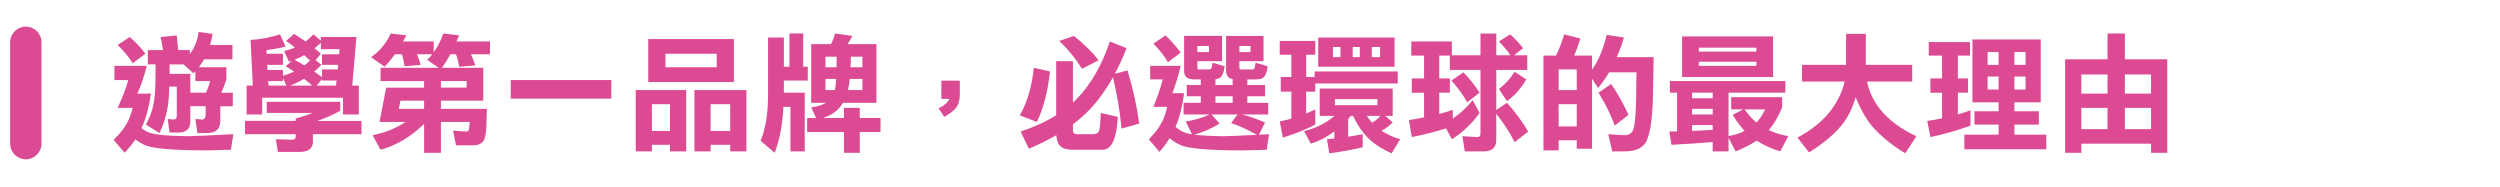
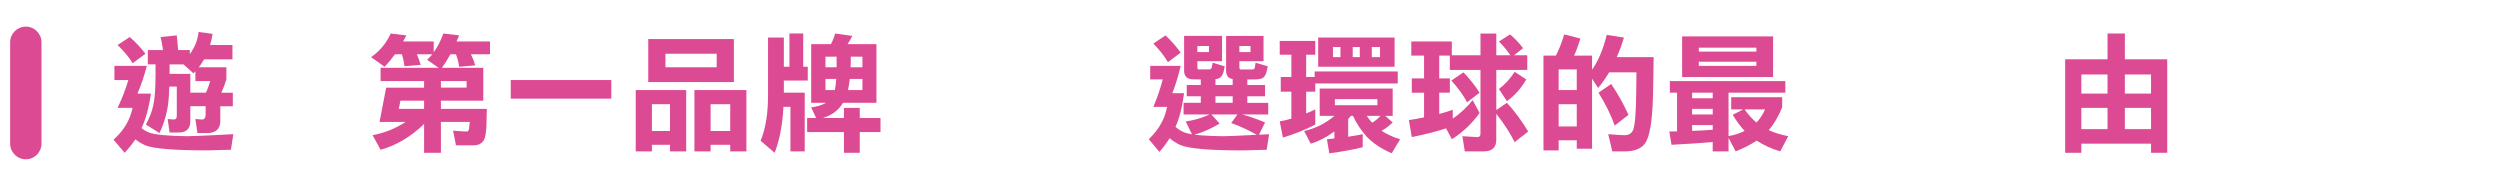
<svg xmlns="http://www.w3.org/2000/svg" version="1.1" id="圖層_1" x="0px" y="0px" width="772px" height="57.813px" viewBox="0 0 772 57.813" enable-background="new 0 0 772 57.813" xml:space="preserve">
  <g enable-background="new    ">
    <path fill="#DD4A94" d="M35.336,20.344h10c-0.756,2.995-1.719,5.847-2.891,8.555h4.18C46,33.144,45.062,36.622,43.812,39.33   c-0.053,0.104-0.092,0.183-0.117,0.232c0.755,0.602,1.536,1.057,2.344,1.367c1.744,0.677,5.689,1.055,11.836,1.133   c1.614,0,6.341-0.209,14.18-0.625l-0.742,4.807c-4.297,0.13-6.758,0.193-7.383,0.193c-10.104,0-16.472-0.521-19.102-1.563   c-1.12-0.521-2.123-1.133-3.008-1.836c-0.964,1.404-2.07,2.786-3.32,4.141l-3.438-4.021c1.849-1.721,3.203-3.387,4.063-5   c0.755-1.275,1.367-2.893,1.836-4.846h-4.648c1.458-3.099,2.564-5.963,3.32-8.594h-4.297V20.344z M40.063,11.438   c1.771,1.513,3.385,3.229,4.844,5.156l-3.945,2.93c-1.042-1.742-2.592-3.617-4.648-5.625L40.063,11.438z M54.594,10.93   c0.156,1.537,0.299,3.047,0.43,4.531h3.594v1.25c1.536-2.059,2.435-4.336,2.695-6.836l4.336,0.586   c-0.183,1.225-0.443,2.37-0.781,3.438h6.914v4.414h-8.75c-0.521,0.888-1.068,1.706-1.641,2.461h8.516v3.75   c-0.417,1.383-0.938,2.748-1.563,4.104h3.555v4.18h-3.867v4.688c-0.053,2.396-1.42,3.594-4.102,3.594h-2.969l-0.625-4.336   c1.146,0.104,1.822,0.156,2.031,0.156c0.755,0,1.133-0.521,1.133-1.563v-2.539h-4.727v4.688c0,2.292-1.237,3.438-3.711,3.438   h-2.695l-0.586-4.18c1.094,0.104,1.705,0.156,1.836,0.156c0.65,0,0.977-0.377,0.977-1.135V26.75h-2.305   c-0.104,3.386-0.352,5.896-0.742,7.539c-0.547,2.553-1.315,4.816-2.305,6.797l-4.18-2.617c1.172-2.213,1.927-4.205,2.266-5.977   c0.469-1.875,0.703-5.104,0.703-9.688v-2.93h-2.383V15.46h4.688c-0.209-1.484-0.456-2.825-0.742-4.023L54.594,10.93z    M58.773,28.625h4.805c0.521-1.067,0.963-2.268,1.328-3.594h-4.57v-3.01c-0.183,0.209-0.378,0.417-0.586,0.625l-3.086-2.771h-4.297   v2.93h6.406V28.625z" />
-     <path fill="#DD4A94" d="M82.367,31.438h22.695v2.773c-2.136,1.198-4.506,2.24-7.109,3.125h13.672v4.102h-15v2.617   c-0.183,1.9-1.55,2.854-4.102,2.854h-6.719L85.18,43c2.994,0.104,4.661,0.156,5,0.156c0.755,0,1.133-0.326,1.133-0.979v-0.742   H75.648v-4.102h15.664v-0.742c1.979-0.521,3.697-1.094,5.156-1.719H82.367V31.438z M86.469,10.617l1.719,3.75   c-1.406,0.417-3.373,0.779-5.898,1.094l0.039,1.133h5.039v3.438h-4.844l0.078,1.563h4.766v1.797   c1.25-0.364,2.396-0.794,3.438-1.289c-0.912-0.625-1.784-1.172-2.617-1.641l1.953-1.68c-0.313,0.104-0.612,0.193-0.898,0.271   l-1.523-3.281c1.197-0.286,2.317-0.648,3.359-1.094c-0.938-0.755-1.85-1.432-2.734-2.031l2.461-2.188   c1.328,0.834,2.513,1.615,3.555,2.344c0.885-0.648,1.692-1.38,2.422-2.188l2.305,1.914v-1.096h10.977l-1.289,15h2.031v8.906h-4.883   v-5.156H80.961v5.156h-4.805v-8.906h1.914l-0.703-14.102C80.388,12.156,83.422,11.581,86.469,10.617z M82.914,26.438h5.547   l-1.094-2.305v0.898h-4.531L82.914,26.438z M89.555,26.438h6.914c-0.912-0.779-1.771-1.482-2.578-2.107   C92.536,25.162,91.091,25.865,89.555,26.438z M90.961,18.469c1.067,0.573,2.07,1.146,3.008,1.719   c0.65-0.469,1.236-0.963,1.758-1.482c-0.6-0.601-1.198-1.158-1.797-1.682C92.939,17.597,91.95,18.078,90.961,18.469z    M99.438,23.821v-2.383h4.844l0.156-1.404h-5V16.75h5.273l0.156-1.563h-5.781v-2.029c-0.651,0.649-1.303,1.235-1.953,1.758   c0.729,0.571,1.38,1.133,1.953,1.68l-1.641,1.953l1.797,1.484c-0.703,0.756-1.445,1.443-2.227,2.068   C97.927,22.727,98.734,23.3,99.438,23.821z M97.797,26.438h5.977l0.156-1.563h-4.492v-0.432L97.797,26.438z" />
    <path fill="#DD4A94" d="M120.648,10.344l4.844,0.586c-0.339,0.678-0.678,1.303-1.016,1.875h9.453v3.32   c1.25-1.719,2.239-3.646,2.969-5.781l4.883,0.586c-0.261,0.678-0.534,1.303-0.82,1.875h10.352v3.945h-5.898   c0.625,1.303,1.08,2.448,1.367,3.438l-5,0.432c-0.156-1.226-0.482-2.515-0.977-3.867h-1.719c-0.834,1.537-1.706,2.93-2.617,4.18   h12.773v10.156h-13.086v2.539h14.18l-0.078,3.242c0,3.488-0.326,5.701-0.977,6.641c-0.703,0.911-1.693,1.367-2.969,1.367h-5.508   l-0.898-4.531c2.213,0.183,3.606,0.273,4.18,0.273c0.547,0,0.82-0.494,0.82-1.484l0.156-1.484h-8.906v9.531h-5.195v-8.906   c-4.115,3.984-8.594,6.643-13.438,7.971l-2.461-4.492c3.75-0.729,7.148-2.096,10.195-4.104h-8.047l2.031-10.586h11.719v-2.029   h-13.438V20.93h17.93l-3.555-2.461c0.599-0.572,1.133-1.146,1.602-1.719h-4.766c0.521,1.225,0.911,2.316,1.172,3.281l-5,0.43   c-0.131-1.146-0.391-2.383-0.781-3.711h-2.148c-1.042,1.433-2.109,2.722-3.203,3.867l-4.18-2.971   C117.302,15.748,119.32,13.313,120.648,10.344z M130.961,33.625v-2.539h-7.305l-0.508,2.539H130.961z M136.156,25.031v2.029h7.93   v-2.029H136.156z" />
    <path fill="#DD4A94" d="M157.719,24.719h31.055v5.742h-31.055V24.719z" />
    <path fill="#DD4A94" d="M211.898,27.805V46.75h-5v-2.031h-5.586v2.031h-5V27.805H211.898z M200.18,12.063h26.445v13.281H200.18   V12.063z M201.313,40.461h5.586V32.18h-5.586V40.461z M221.313,20.774v-4.18h-15.82v4.18H221.313z M230.492,27.805V46.75h-5v-2.031   h-6.055v2.031h-5V27.805H230.492z M219.438,40.461h6.055V32.18h-6.055V40.461z" />
    <path fill="#DD4A94" d="M242.055,11.594v9.023h1.719V10.344h4.258v10.273h1.406v4.258h-7.383v3.75h6.445V46.75h-4.414V33h-2.161   c-0.288,5.573-1.192,10.299-2.71,14.18l-4.348-3.711c1.536-3.646,2.305-8.346,2.305-14.102V11.594H242.055z M257.875,10.344   l5.313,0.742c-0.443,0.912-0.925,1.758-1.445,2.539h8.906V31.75h-10.313c-0.131,0.232-0.261,0.43-0.391,0.586   c-1.328,1.953-3.281,3.32-5.859,4.102h6.523v-3.125h4.883v3.125h6.406v4.336h-6.406v6.406h-4.883v-6.406h-11.367v-4.336h2.768   l-1.518-3.279c1.919-0.262,3.437-0.729,4.553-1.406h-4.553V13.625h6.094C257.158,12.584,257.588,11.49,257.875,10.344z    M254.906,20.774h3.438v-3.279h-3.438L254.906,20.774L254.906,20.774z M257.797,27.805c0.208-0.885,0.352-2.031,0.43-3.438h-3.32   v3.438H257.797z M266.313,27.805v-3.438h-3.906c-0.131,1.303-0.313,2.446-0.547,3.438H266.313z M262.719,17.492v2.068   c0,0.443-0.026,0.849-0.078,1.211h3.672v-3.279H262.719z" />
-     <path fill="#DD4A94" d="M296.391,29.25c0,1.691-0.417,3.073-1.25,4.141c-0.678,0.834-1.862,1.732-3.555,2.695l-1.758-2.617   c1.822-0.911,2.93-1.888,3.32-2.93h-2.461v-5.625h5.703L296.391,29.25L296.391,29.25z" />
-     <path fill="#DD4A94" d="M319.242,20.93l5,1.133c-0.703,6.305-2.058,11.498-4.063,15.586l-5.273-2.029   C317.197,31.686,318.643,26.789,319.242,20.93z M331.313,18.899v12.813c0.469-0.442,0.898-0.872,1.289-1.289   c4.297-4.427,7.669-10.299,10.117-17.617l5.156,2.07c-1.094,2.839-2.292,5.469-3.594,7.891l3.906-1.016   c1.744,5.857,2.942,11.328,3.594,16.406l-5.469,1.563c-0.417-4.947-1.289-10.234-2.617-15.859   c-2.188,3.906-4.648,7.292-7.383,10.156c-1.484,1.537-3.151,2.995-5,4.375v1.797c0,0.833,0.469,1.25,1.406,1.25h4.648   c0.781,0,1.393-0.209,1.836-0.625c0.391-0.521,0.625-2.5,0.703-5.938l5.273,1.211c-0.365,6.771-1.928,10.156-4.688,10.156h-9.023   c-2.344,0-3.828-0.534-4.453-1.604c-0.495-0.781-0.769-1.745-0.82-2.891c-2.578,1.482-5.404,2.877-8.477,4.18l-2.539-5.313   c4.219-1.406,7.877-3.086,10.977-5.039v-16.68L331.313,18.899L331.313,18.899z M331.625,11.086   c3.307,2.683,5.846,5.195,7.617,7.539l-5.156,2.617c-1.953-3.203-4.297-6.067-7.031-8.596L331.625,11.086z" />
    <path fill="#DD4A94" d="M377.367,11.086v7.813h-7.617v1.721c0,0.547,0.104,0.818,0.313,0.818h3.281   c0.547,0,0.846-0.286,0.898-0.857l0.195-1.211l3.75,1.094c-0.287,2.058-0.847,3.281-1.68,3.672   c-0.261,0.156-0.651,0.261-1.172,0.313v1.797h5.313v-1.836c-0.547-0.078-0.964-0.247-1.25-0.51   c-0.521-0.469-0.781-1.133-0.781-1.99v-10.82h11.563v7.813h-7.461v1.721c0,0.547,0.104,0.818,0.313,0.818h3.75   c0.469,0,0.716-0.285,0.741-0.857l0.194-1.211l3.75,1.094c-0.286,2.058-0.834,3.281-1.641,3.672   c-0.47,0.261-1.289,0.391-2.461,0.391h-2.188v1.721h5.468v3.477h-5.468v2.031h6.445v3.594h-8.008   c2.083,0.547,4.427,1.367,7.029,2.461l-1.875,3.789c1.018-0.053,2.059-0.104,3.125-0.156l-0.74,4.807   c-4.352,0.13-6.836,0.193-7.461,0.193c-10.131,0-16.523-0.547-19.18-1.641c-1.25-0.573-2.357-1.289-3.32-2.147   c-0.912,1.458-1.967,2.878-3.164,4.259L354.75,43c1.744-1.719,3.033-3.385,3.867-5c0.755-1.302,1.354-2.969,1.797-5h-4.258   c1.275-3.047,2.239-5.872,2.891-8.479h-3.867v-4.18h9.414c-0.678,2.943-1.537,5.756-2.578,8.438h3.633   c-0.547,4.191-1.42,7.631-2.617,10.313c-0.026,0.026-0.039,0.053-0.039,0.078c0.859,0.756,1.771,1.328,2.734,1.719   c0.572,0.208,1.354,0.403,2.344,0.586l-1.914-3.982c2.422-0.313,4.883-1.028,7.383-2.148h-8.047V31.75h5.313v-2.031h-4.336v-3.477   h4.336v-1.721h-1.875c-1.172,0-2.006-0.208-2.5-0.625c-0.521-0.469-0.781-1.133-0.781-1.99v-10.82H377.367z M359.906,10.93   c1.692,1.589,3.255,3.359,4.688,5.313l-3.945,2.969c-1.016-1.797-2.514-3.711-4.492-5.742L359.906,10.93z M368.813,41.594   c2.213,0.26,5.143,0.416,8.789,0.469c1.38,0,4.883-0.144,10.507-0.43c-2.838-1.588-5.481-2.799-7.929-3.633l1.953-2.656h-8.047   l2.539,2.813C373.969,39.745,371.364,40.891,368.813,41.594z M369.75,14.211v1.875h3.594v-1.875H369.75z M375.336,31.75h5.313   v-2.031h-5.313V31.75z M382.719,14.211v1.875h3.438v-1.875H382.719z" />
    <path fill="#DD4A94" d="M395.18,12.649h10.979v4.26h-2.813v6.875h2.616v-1.721h25.664v3.711h-25.469v2.539h-2.813v6.721   c0.965-0.393,1.9-0.809,2.813-1.25v4.688c-2.995,1.563-6.328,2.903-10,4.023l-0.978-5c1.223-0.234,2.422-0.521,3.594-0.859v-8.32   h-3.28v-4.529h3.28V16.91h-3.594V12.649L395.18,12.649z M407.523,27.336h22.539v8.438h-2.307l2.307,2.031   c-1.146,1.12-2.294,1.979-3.438,2.578c1.666,1.094,3.58,1.966,5.742,2.617l-2.617,4.336c-3.256-1.435-5.808-3.125-7.656-5.078   c-1.692-1.849-3.125-4.01-4.297-6.484h-0.625c-0.313,0.393-0.601,0.719-0.858,0.979v5.469c1.535-0.234,3.033-0.495,4.492-0.781   v4.023c-3.074,0.755-6.512,1.38-10.313,1.875L409.75,43c0.781-0.078,1.549-0.156,2.305-0.234v-2.188   c-2.344,1.771-4.779,3.031-7.305,3.789l-2.031-3.906c3.516-0.809,6.641-2.369,9.375-4.688h-4.57V27.336L407.523,27.336z    M407.055,11.594h23.596v9.023h-23.596V11.594z M413.93,17.649v-3.125h-2.305v3.125H413.93z M425.336,32.492v-1.875h-13.125v1.875   H425.336z M419.906,17.649v-3.125h-2.188v3.125H419.906z M422.055,35.774c0.547,0.81,1.096,1.513,1.643,2.109   c0.911-0.494,1.771-1.197,2.578-2.109H422.055z M426.156,17.649v-3.125h-2.539v3.125H426.156z" />
    <path fill="#DD4A94" d="M435.805,12.805h12.521v4.258h8.848v-6.719h4.883v6.719h4.336c-0.886-1.354-2.058-2.771-3.516-4.258   l3.438-2.188c1.456,1.25,2.799,2.67,4.021,4.258l-2.813,2.188h4.102v4.531h-9.57v12.383l3.281-2.227   c2.422,2.631,4.609,5.586,6.563,8.867l-4.182,3.279c-1.328-2.732-3.217-5.648-5.664-8.75v8.01c0,2.396-1.3,3.594-3.896,3.594   h-5.828l-0.742-4.688c2.838,0.184,4.4,0.273,4.688,0.273c0.599,0,0.896-0.365,0.896-1.094V21.594h-9.463V17.18h-3.271v7.031h3.281   v4.414h-3.281v6.563c1.406-0.362,2.801-0.794,4.182-1.289v2.734c2.291-1.563,4.336-3.463,6.133-5.703l2.148,3.945   c-2.292,3.229-5.146,5.938-8.557,8.125l-1.797-3.359c-3.281,1.042-6.811,1.939-10.586,2.695l-0.898-5.273   c1.563-0.208,3.125-0.479,4.688-0.818v-7.617h-3.789v-4.414h3.789V17.18h-3.945v-4.375H435.805z M451.898,22.336   c1.849,1.875,3.516,3.972,5,6.289l-3.867,2.969c-1.094-2.109-2.709-4.349-4.844-6.719L451.898,22.336z M467.719,22.18l3.594,2.344   c-1.613,2.787-3.605,5.026-5.977,6.721l-2.461-3.75C464.802,26.008,466.416,24.238,467.719,22.18z" />
    <path fill="#DD4A94" d="M483.031,10.617l5,1.289c-0.651,2.107-1.305,3.865-1.953,5.271h5.547v4.375   c1.979-2.864,3.489-6.458,4.531-10.781l5.313,0.82c-0.625,2.162-1.367,4.18-2.227,6.055h11.406l-0.195,11.836   c-0.209,8.049-1.055,13.01-2.539,14.885c-1.172,1.588-3.271,2.383-6.289,2.383h-3.75l-1.25-5.313c2.76,0.208,4.427,0.313,5,0.313   c1.302,0,2.188-0.521,2.656-1.563c0.599-1.51,0.924-5.299,0.977-11.367l0.078-6.482h-8.438c-1.042,1.745-2.177,3.357-3.398,4.844   l-1.875-2.891v21.64h-4.727v-2.617h-5.586v3.125h-4.688V17.18h3.828C481.416,15.331,482.275,13.144,483.031,10.617z    M481.313,27.805h5.588v-6.367h-5.588V27.805z M481.313,39.055h5.588V32.18h-5.588V39.055z M497.523,25.93   c1.951,2.839,3.734,6.016,5.352,9.531l-4.258,3.32c-1.12-3.203-2.787-6.59-5-10.156L497.523,25.93z" />
    <path fill="#DD4A94" d="M515.648,25.031h35.664v3.594h-17.539v13.396c1.849-0.313,3.502-0.847,4.961-1.602   c-1.305-1.38-2.526-3.033-3.672-4.961l3.24-1.681h-3.711v-3.75h15.742v3.125c-1.172,2.864-2.553,5.209-4.141,7.03   c1.719,0.809,3.724,1.434,6.016,1.875l-2.461,4.688c-2.604-0.756-5.039-1.862-7.305-3.32c-1.852,1.25-4.013,2.356-6.484,3.32   l-2.188-4.182v4.182h-4.885v-2.891c-3.813,0.339-8.06,0.625-12.732,0.859l-0.664-4.102c0.807,0,1.602-0.015,2.383-0.039v-11.95   h-2.227L515.648,25.031L515.648,25.031z M519.438,11.242h28.088v12.539h-28.088V11.242z M522.523,30.344h6.365v-1.719h-6.365   V30.344z M522.523,35.344h6.365v-1.719h-6.365V35.344z M522.523,40.422c2.252-0.078,4.374-0.195,6.365-0.354v-1.443h-6.365V40.422z    M524.594,15.93h17.773v-1.211h-17.773V15.93z M542.367,20.344v-1.289h-17.773v1.289H542.367z M538.734,33.781   c1.146,1.641,2.369,2.993,3.672,4.063c1.041-1.094,1.927-2.447,2.656-4.063H538.734z" />
-     <path fill="#DD4A94" d="M556.469,20.031h13.594v-9.57h6.096v9.57h14.336v5.154h-13.945c0.625,3.073,1.953,5.912,3.984,8.518   c2.732,3.386,6.482,6.172,11.25,8.357l-3.438,5.273c-3.438-2.031-6.537-4.467-9.297-7.306c-2.292-2.396-4.297-5.729-6.016-10   c-1.068,3.619-2.578,6.575-4.531,8.866c-2.344,2.813-5.639,5.533-9.883,8.164l-3.556-4.568c4.66-2.476,8.241-5.471,10.741-8.984   c1.9-2.708,3.179-5.481,3.828-8.32h-13.164L556.469,20.031L556.469,20.031z" />
-     <path fill="#DD4A94" d="M595.609,13h12.732v4.18h-3.75v7.031h3.125v4.414h-3.125v6.719c1.328-0.391,2.63-0.82,3.906-1.289v4.729   c-3.707,1.381-7.834,2.563-12.383,3.555l-0.979-5c1.536-0.208,3.062-0.469,4.57-0.781v-7.93h-3.594v-4.414h3.594V17.18h-4.102V13   H595.609z M609.086,12.18h21.094v19.414h-8.125v2.773h7.539v4.102h-7.539v3.125h9.846v4.492h-25.313v-4.492h10.586v-3.125h-7.461   v-4.102h7.461v-2.773h-8.086L609.086,12.18L609.086,12.18z M613.773,20.031h3.396v-3.945h-3.396V20.031z M617.172,27.649v-4.021   h-3.396v4.021H617.172z M622.055,16.086v3.945h3.438v-3.945H622.055z M625.492,27.649v-4.021h-3.438v4.021H625.492z" />
    <path fill="#DD4A94" d="M669.242,18.313V47.18h-5v-2.813h-21.523v2.813h-5V18.313h13.086v-7.969h5.354v7.969H669.242z    M642.719,28.899h8.086V23h-8.086V28.899z M642.719,39.875h8.086v-6.563h-8.086V39.875z M656.156,23v5.896h8.086V23H656.156z    M656.156,39.875h8.086v-6.563h-8.086V39.875z" />
  </g>
  <path fill="#DD4A94" d="M7.972,8.219c-2.674,0-4.843,2.168-4.843,4.843v31.286c0,2.674,2.169,4.842,4.843,4.842  c2.674,0,4.843-2.168,4.843-4.842V13.062C12.814,10.387,10.646,8.219,7.972,8.219" />
</svg>